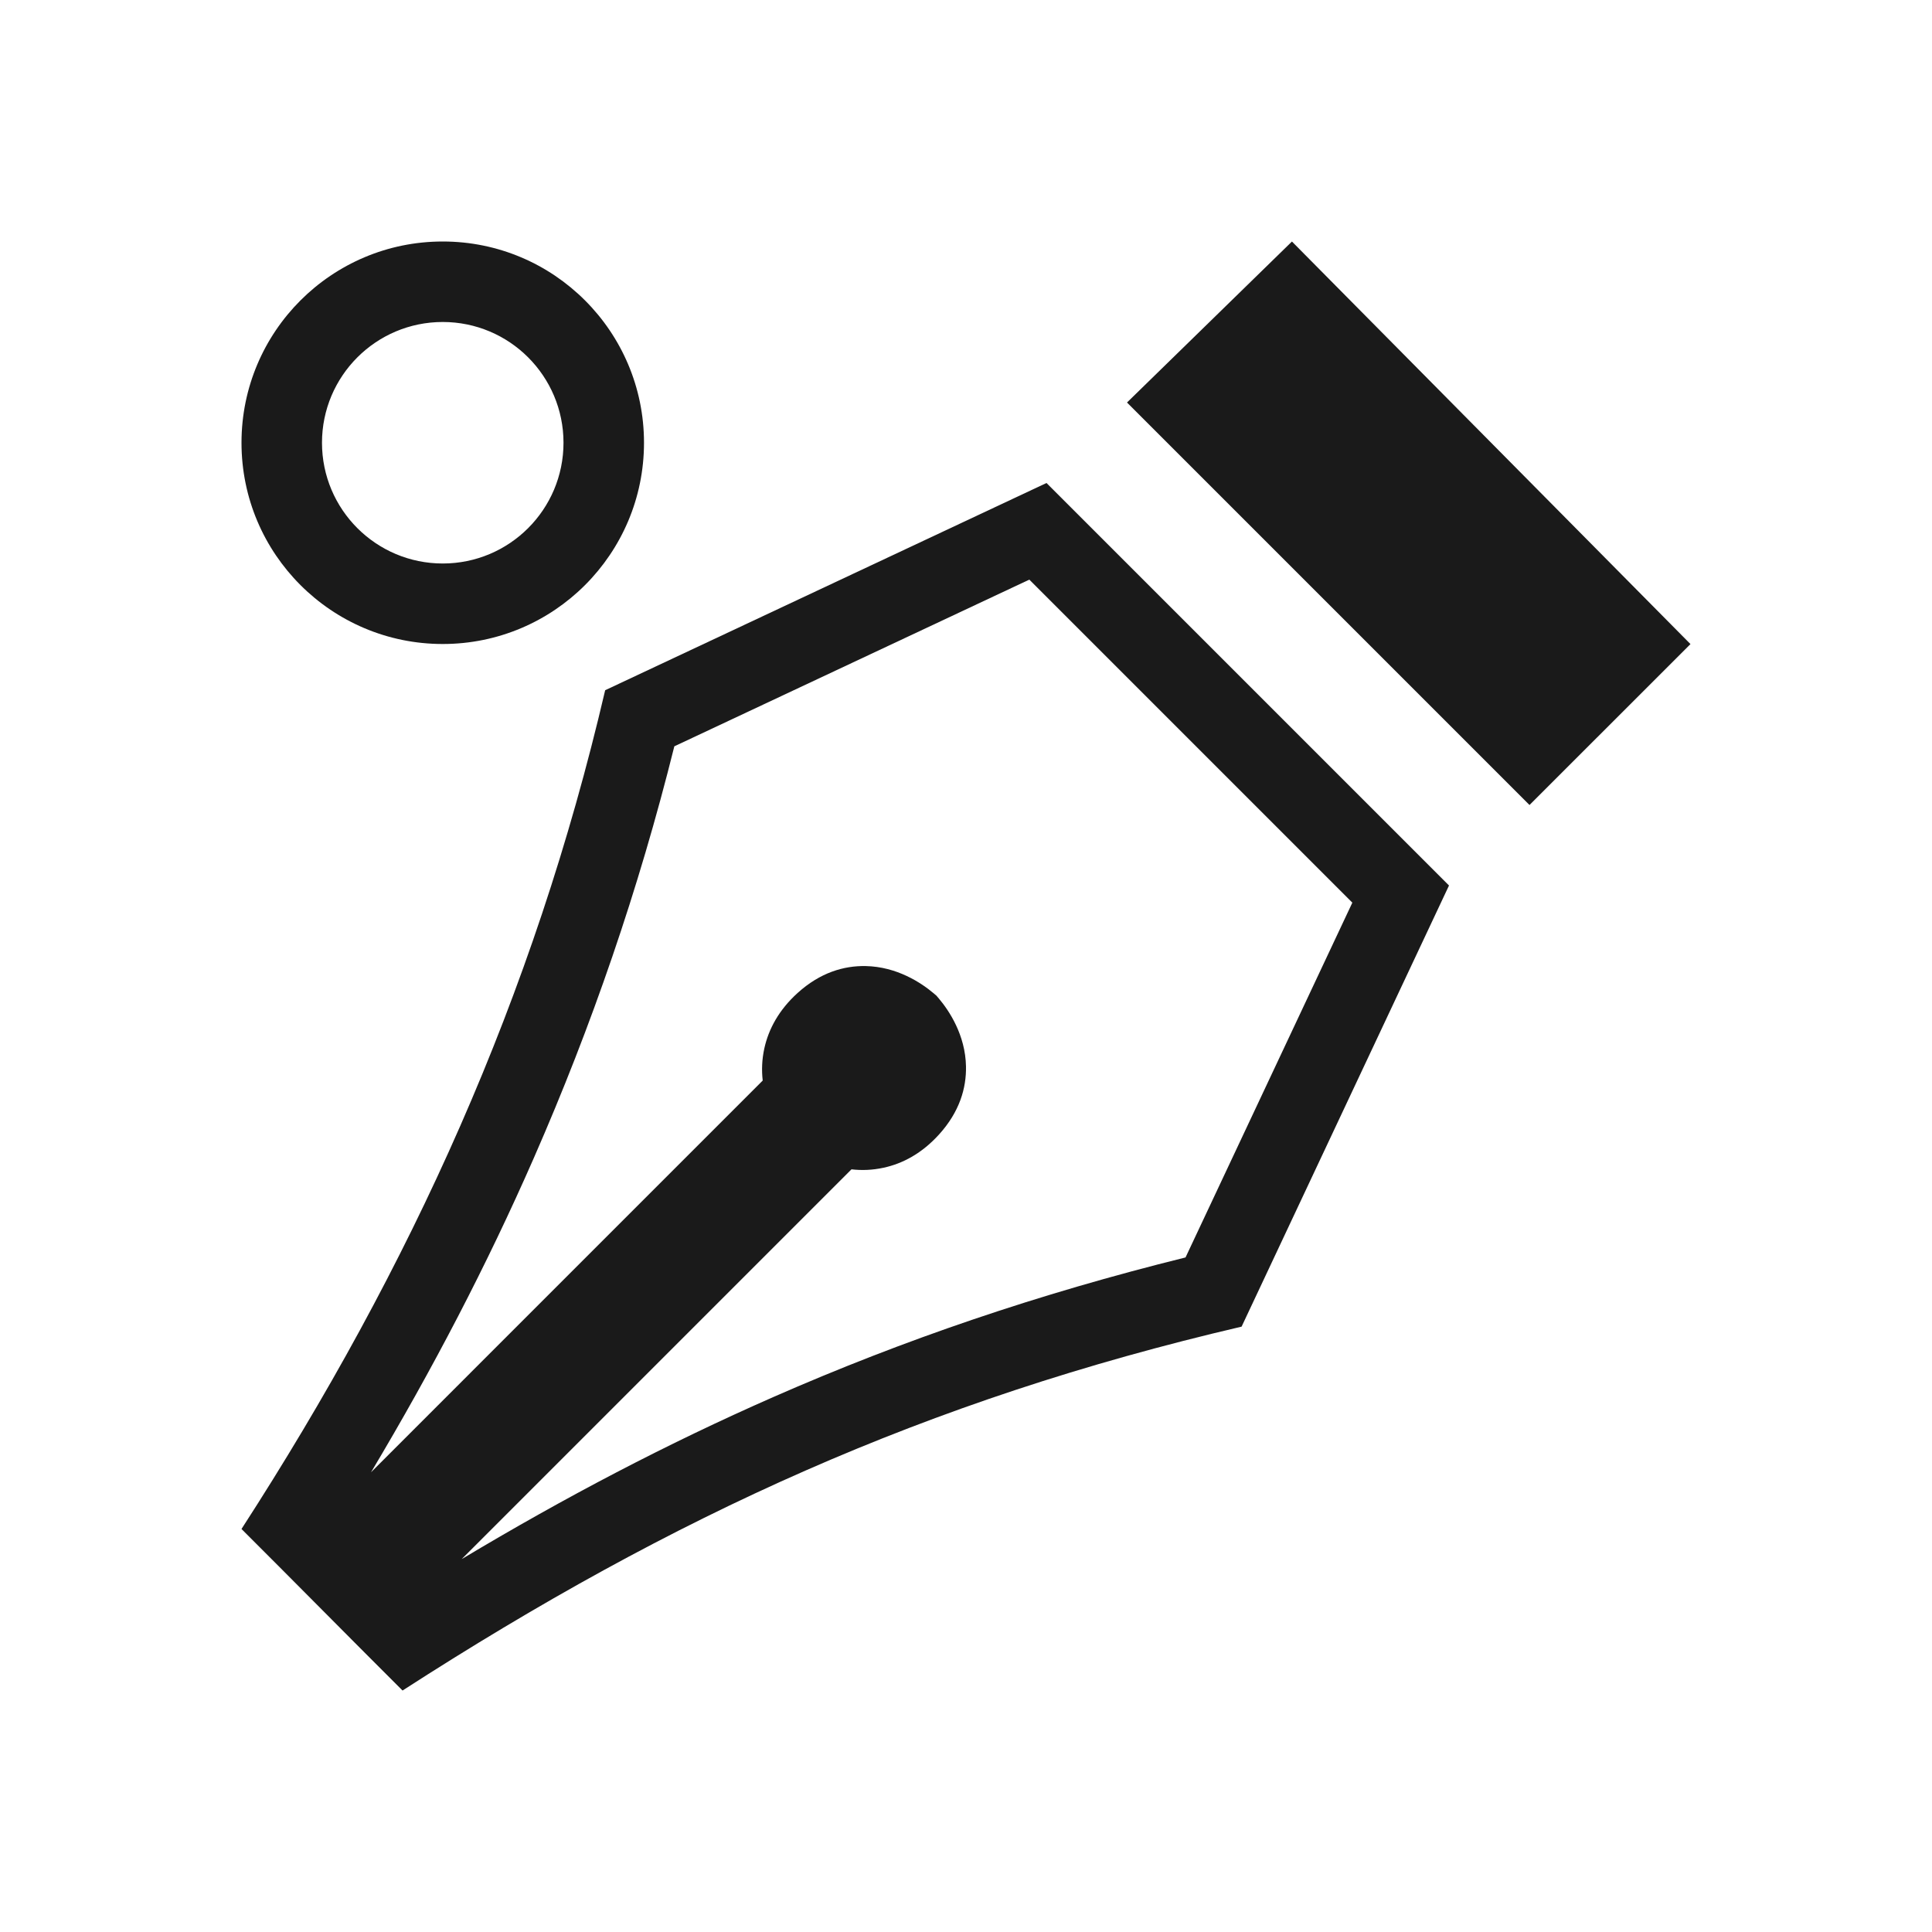
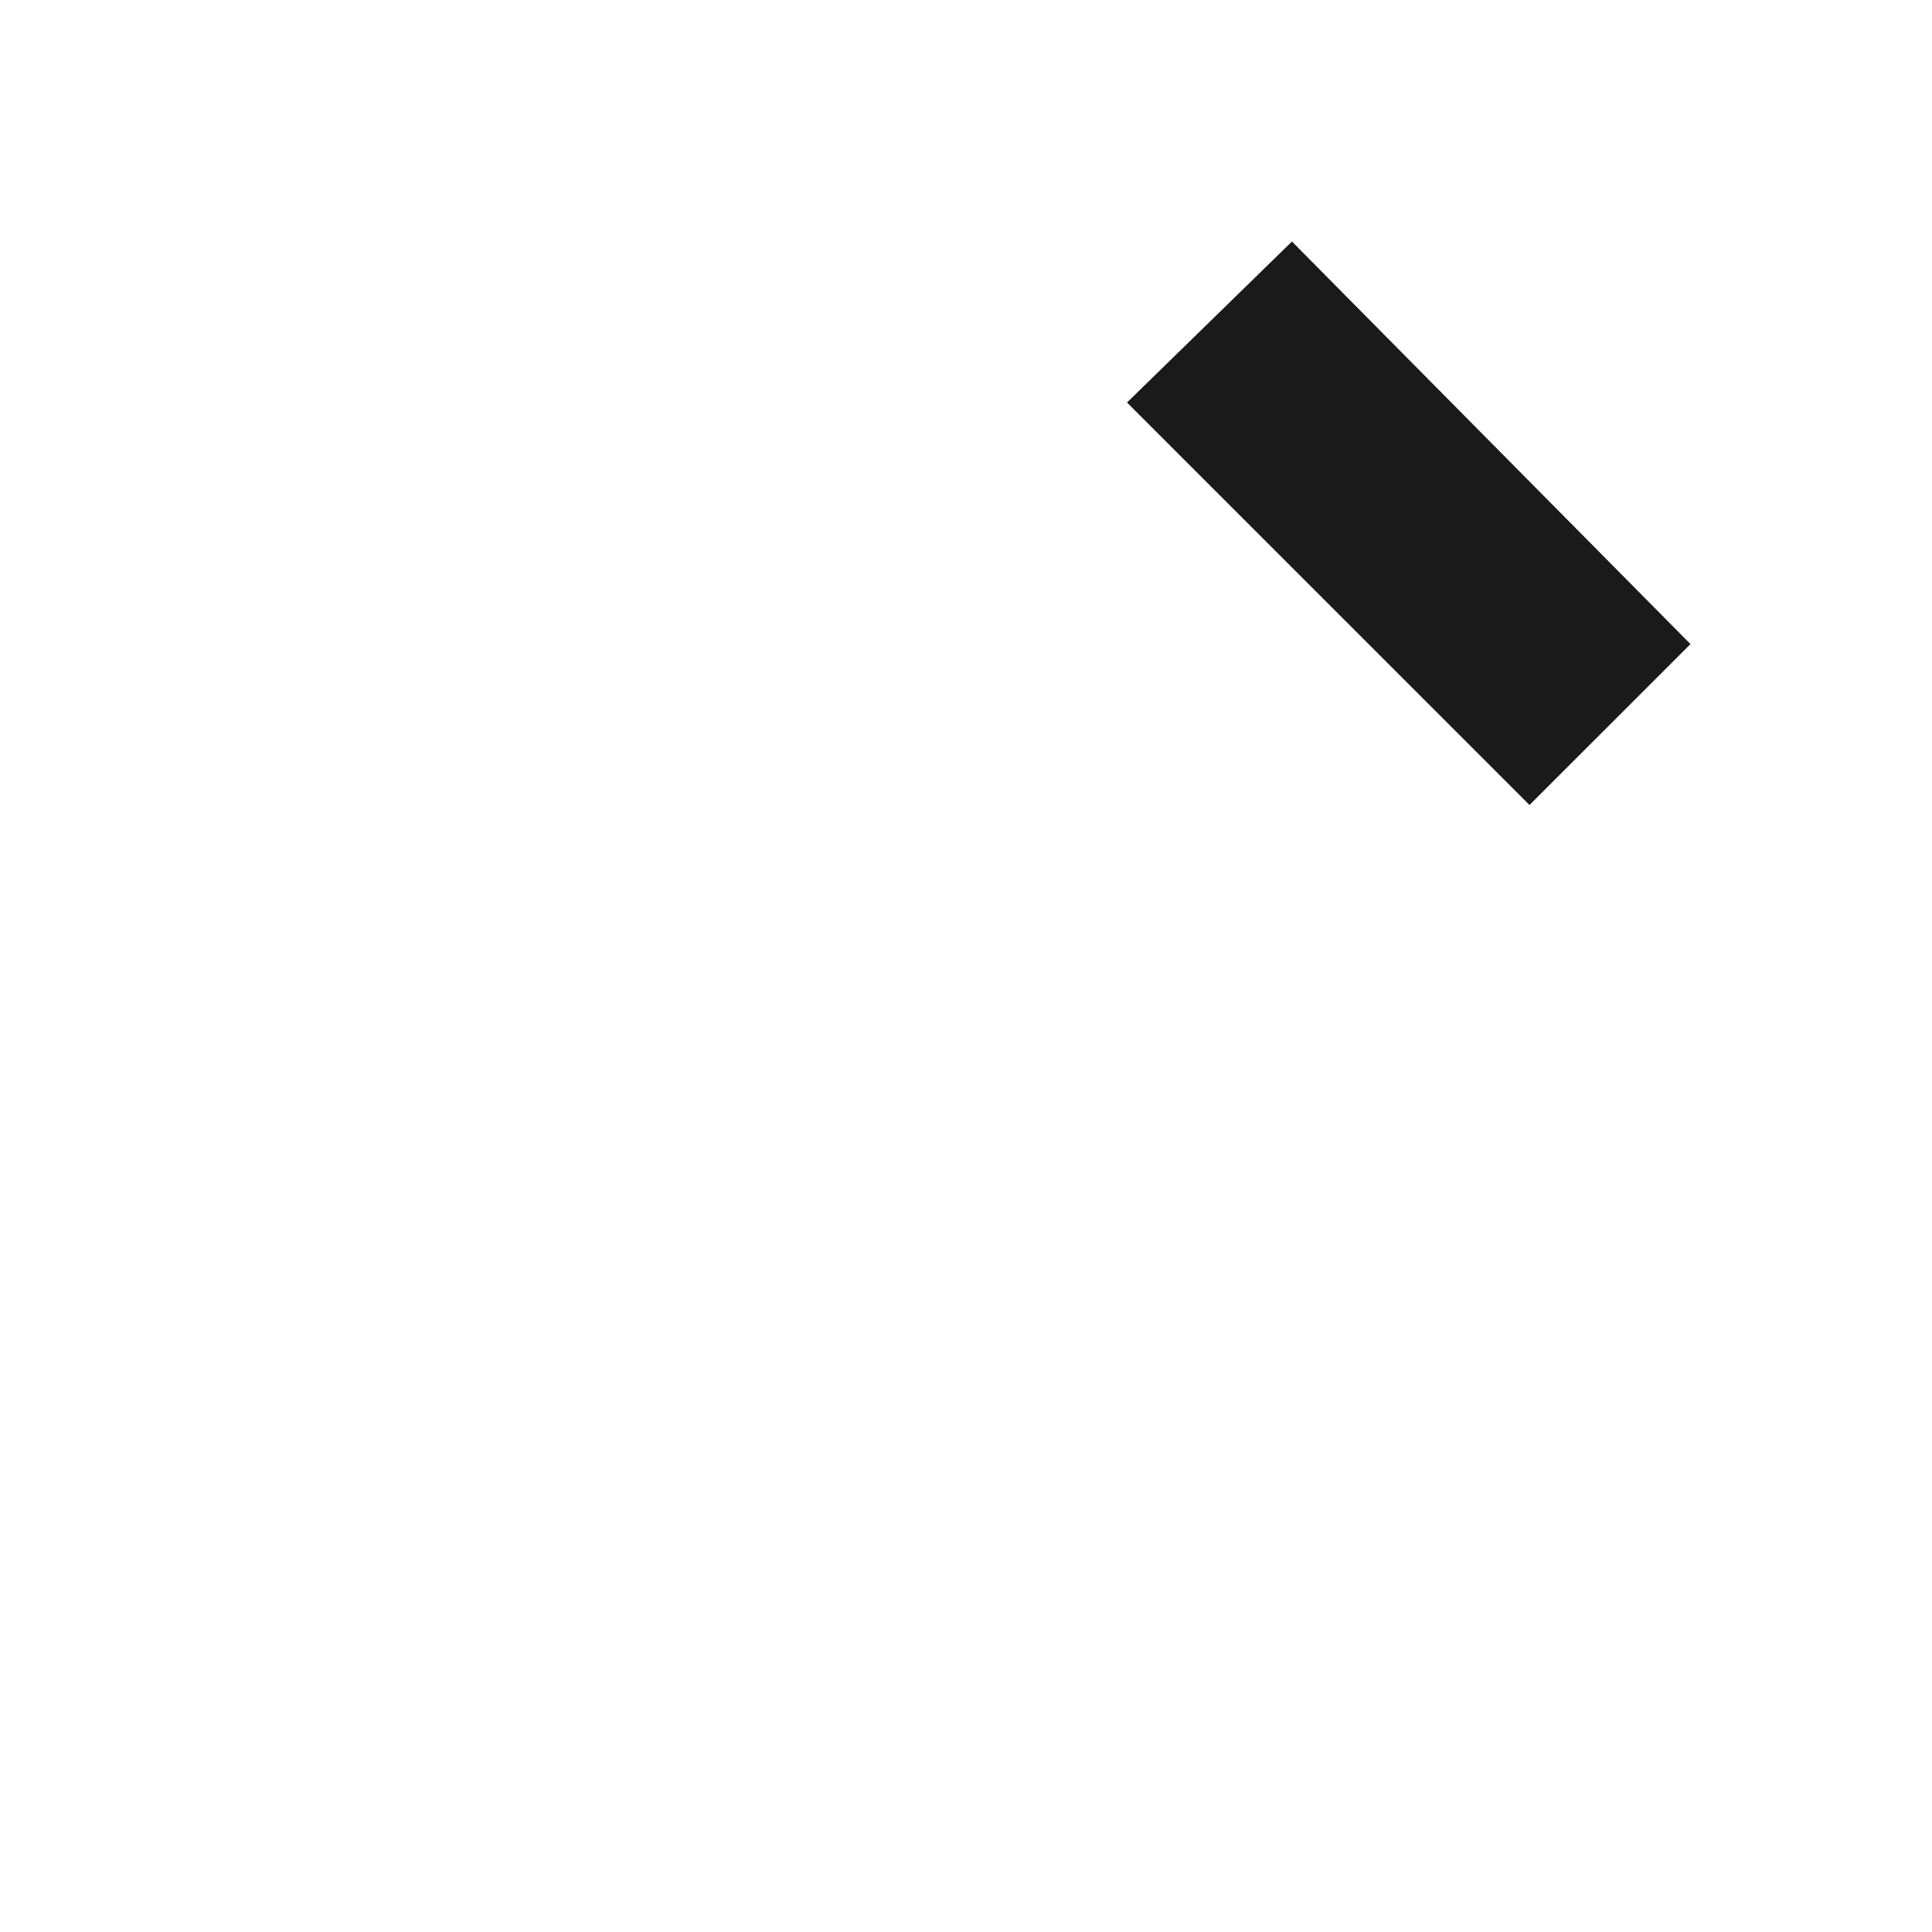
<svg xmlns="http://www.w3.org/2000/svg" xml:space="preserve" width="150px" height="150px" version="1.1" style="shape-rendering:geometricPrecision; text-rendering:geometricPrecision; image-rendering:optimizeQuality; fill-rule:evenodd; clip-rule:evenodd" viewBox="0 0 150 150">
  <defs>
    <style type="text/css">
   
    .fil2 {fill:none}
    .fil0 {fill:#1A1A1A}
    .fil1 {fill:#1A1A1A}
   
  </style>
  </defs>
  <g id="Layer_x0020_1">
    <polygon class="fil0" points="118.75,62.5 87.5,31.251 100.306,18.752 131.248,50.007 " />
-     <path class="fil0" d="M112.5 68.75l-16.103 34.25c-24.495,5.715 -44.095,14.673 -65.144,28.252 -4.688,-4.678 -7.815,-7.861 -12.503,-12.542 13.198,-20.414 22.688,-41.344 28.235,-65.121l34.265 -16.089 31.25 31.25zm-45.293 6.255c2.437,0.047 4.329,1.31 5.275,2.109l0.221 0.188 0.188 0.221c0.8,0.947 2.063,2.837 2.108,5.273 0.032,1.688 -0.497,3.52 -2.087,5.279 -1.327,1.467 -2.817,2.266 -4.315,2.588 -0.857,0.187 -1.693,0.216 -2.488,0.124l-30.264 30.263c8.015,-4.8 15.965,-8.97 24.198,-12.585 10.107,-4.437 20.564,-8.005 32.001,-10.837l12.951 -27.546 -25.079 -25.08 -27.561 12.942c-2.777,11.148 -6.422,21.727 -10.907,31.957 -3.644,8.316 -7.865,16.409 -12.64,24.404l30.409 -30.411c-0.092,-0.798 -0.063,-1.637 0.126,-2.5 0.33,-1.494 1.126,-2.982 2.586,-4.302 1.757,-1.589 3.59,-2.117 5.278,-2.087z" />
-     <path class="fil1" d="M34.375 18.75c8.629,0 15.625,6.996 15.625,15.625 0,8.629 -6.996,15.625 -15.625,15.625 -8.629,0 -15.625,-6.996 -15.625,-15.625 0,-8.629 6.996,-15.625 15.625,-15.625zm6.629 8.995c-1.696,-1.696 -4.04,-2.746 -6.629,-2.746 -2.589,0 -4.934,1.05 -6.63,2.746 -1.696,1.696 -2.746,4.041 -2.746,6.63 0,2.589 1.05,4.933 2.746,6.629 1.696,1.696 4.041,2.746 6.63,2.746 2.589,0 4.933,-1.05 6.629,-2.746 1.696,-1.696 2.746,-4.04 2.746,-6.629 0,-2.589 -1.05,-4.934 -2.746,-6.63z" />
  </g>
  <rect class="fil2" width="150" height="150" />
</svg>